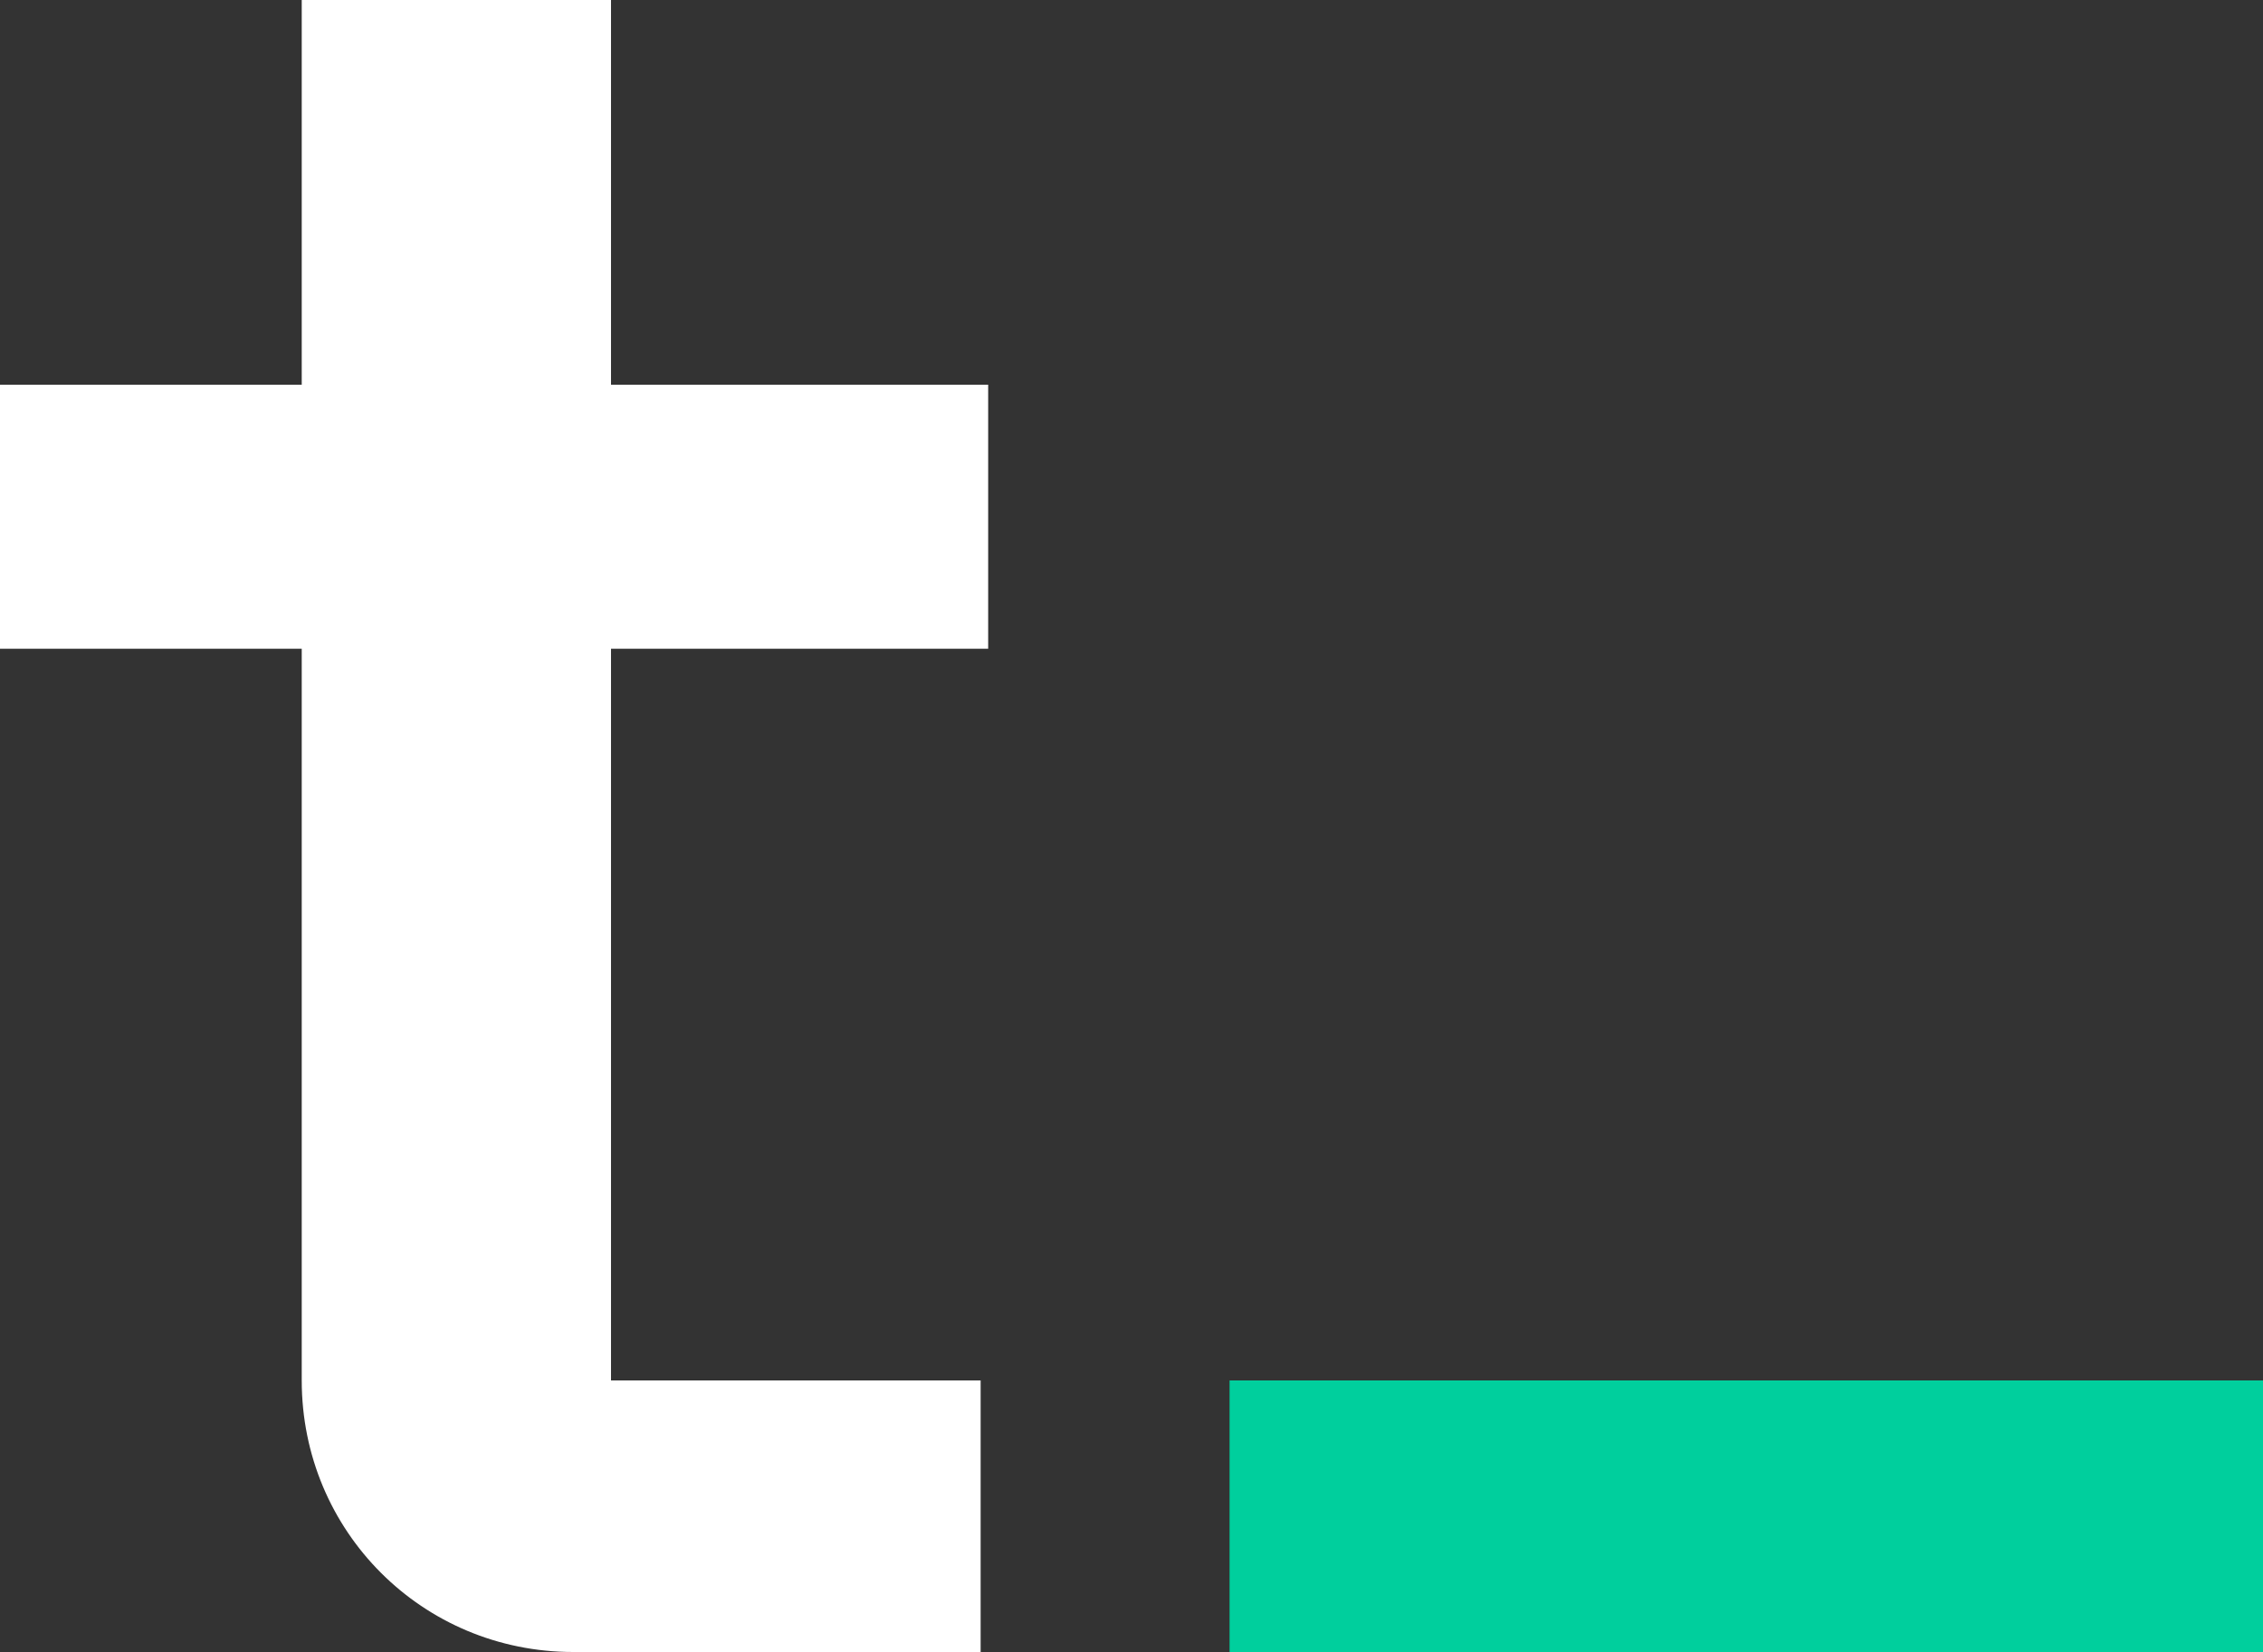
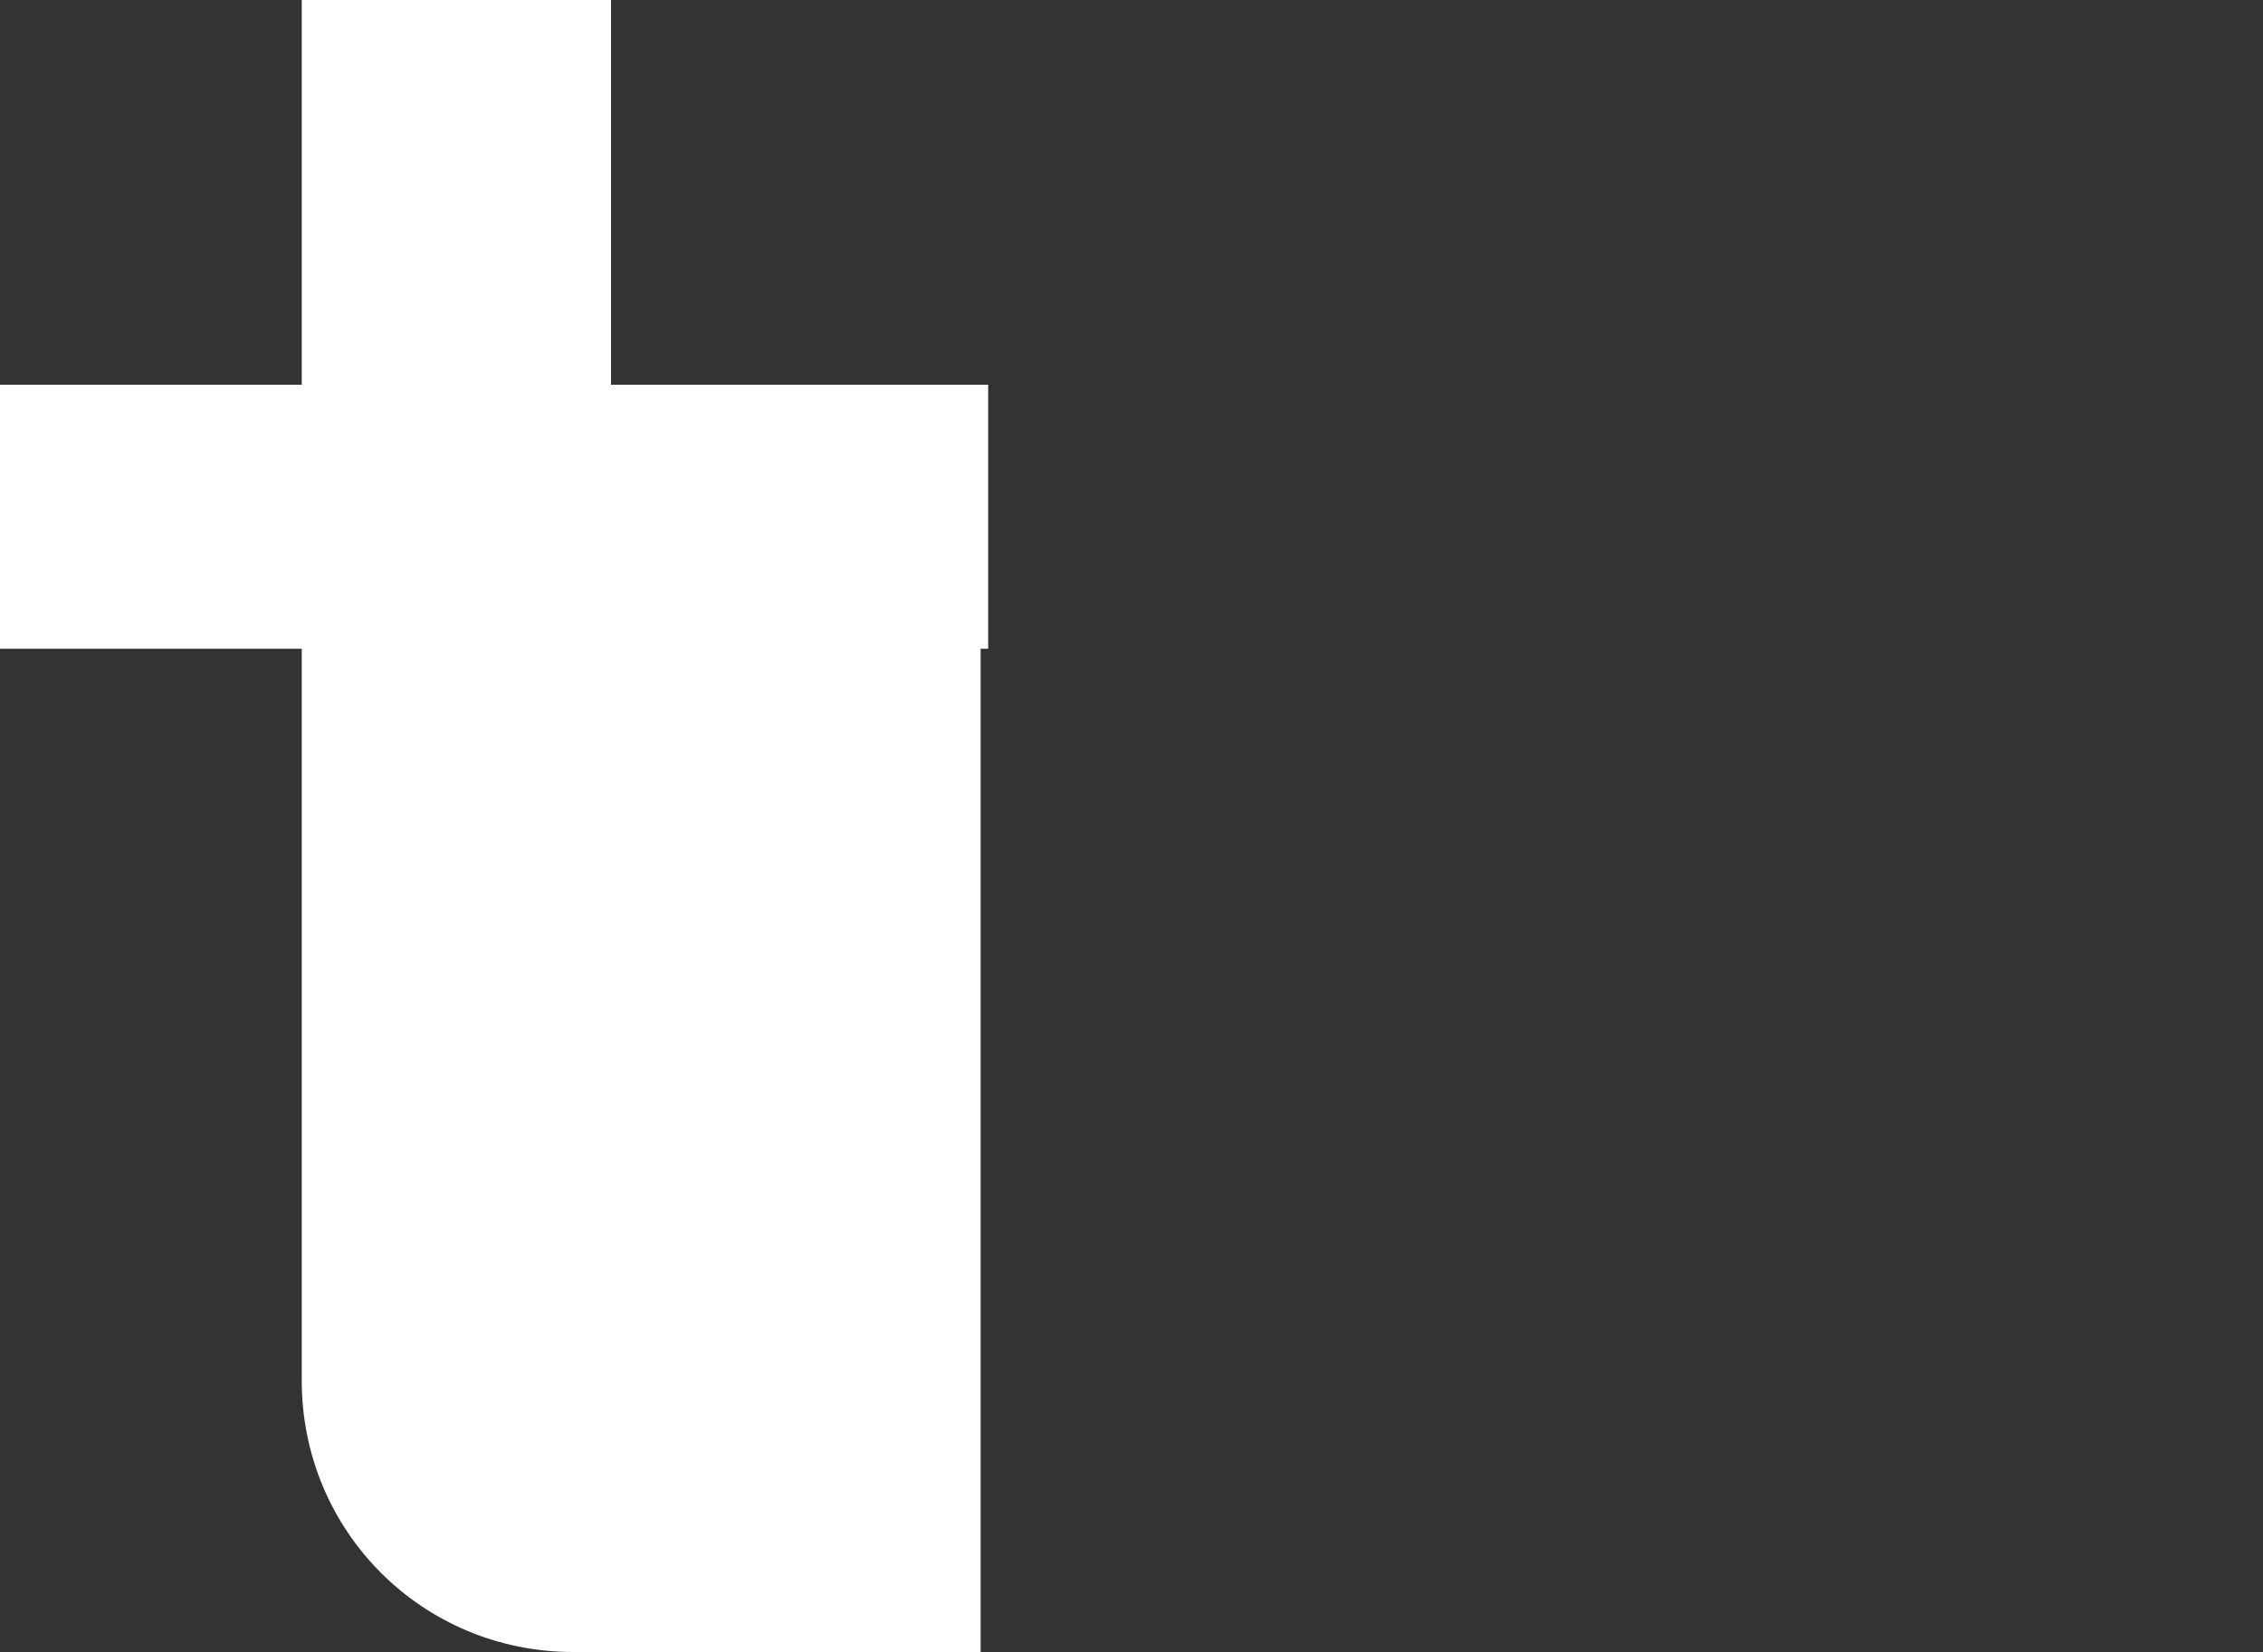
<svg xmlns="http://www.w3.org/2000/svg" version="1.1" id="Layer_1" x="0px" y="0px" viewBox="0 0 30 21.9" style="enable-background:new 0 0 30 21.9;">
  <rect x="0" y="0" width="30" height="21.9" fill="#333333" stroke="none" />
  <style type="text/css">
	.st0{fill:#FFFFFF;}
	.st1{fill:#00CF9D;}
</style>
-   <path class="st0" d="M13,18.3v3.6H7.6c-2,0-3.6-1.6-3.6-3.6V8.6H0V5.1h4V0h4.1v5.1h5v3.5h-5v9.7H13z" />
-   <path class="st1" d="M16.3,21.9v-3.6H30v3.6H16.3z" />
+   <path class="st0" d="M13,18.3v3.6H7.6c-2,0-3.6-1.6-3.6-3.6V8.6H0V5.1h4V0h4.1v5.1h5v3.5h-5H13z" />
</svg>